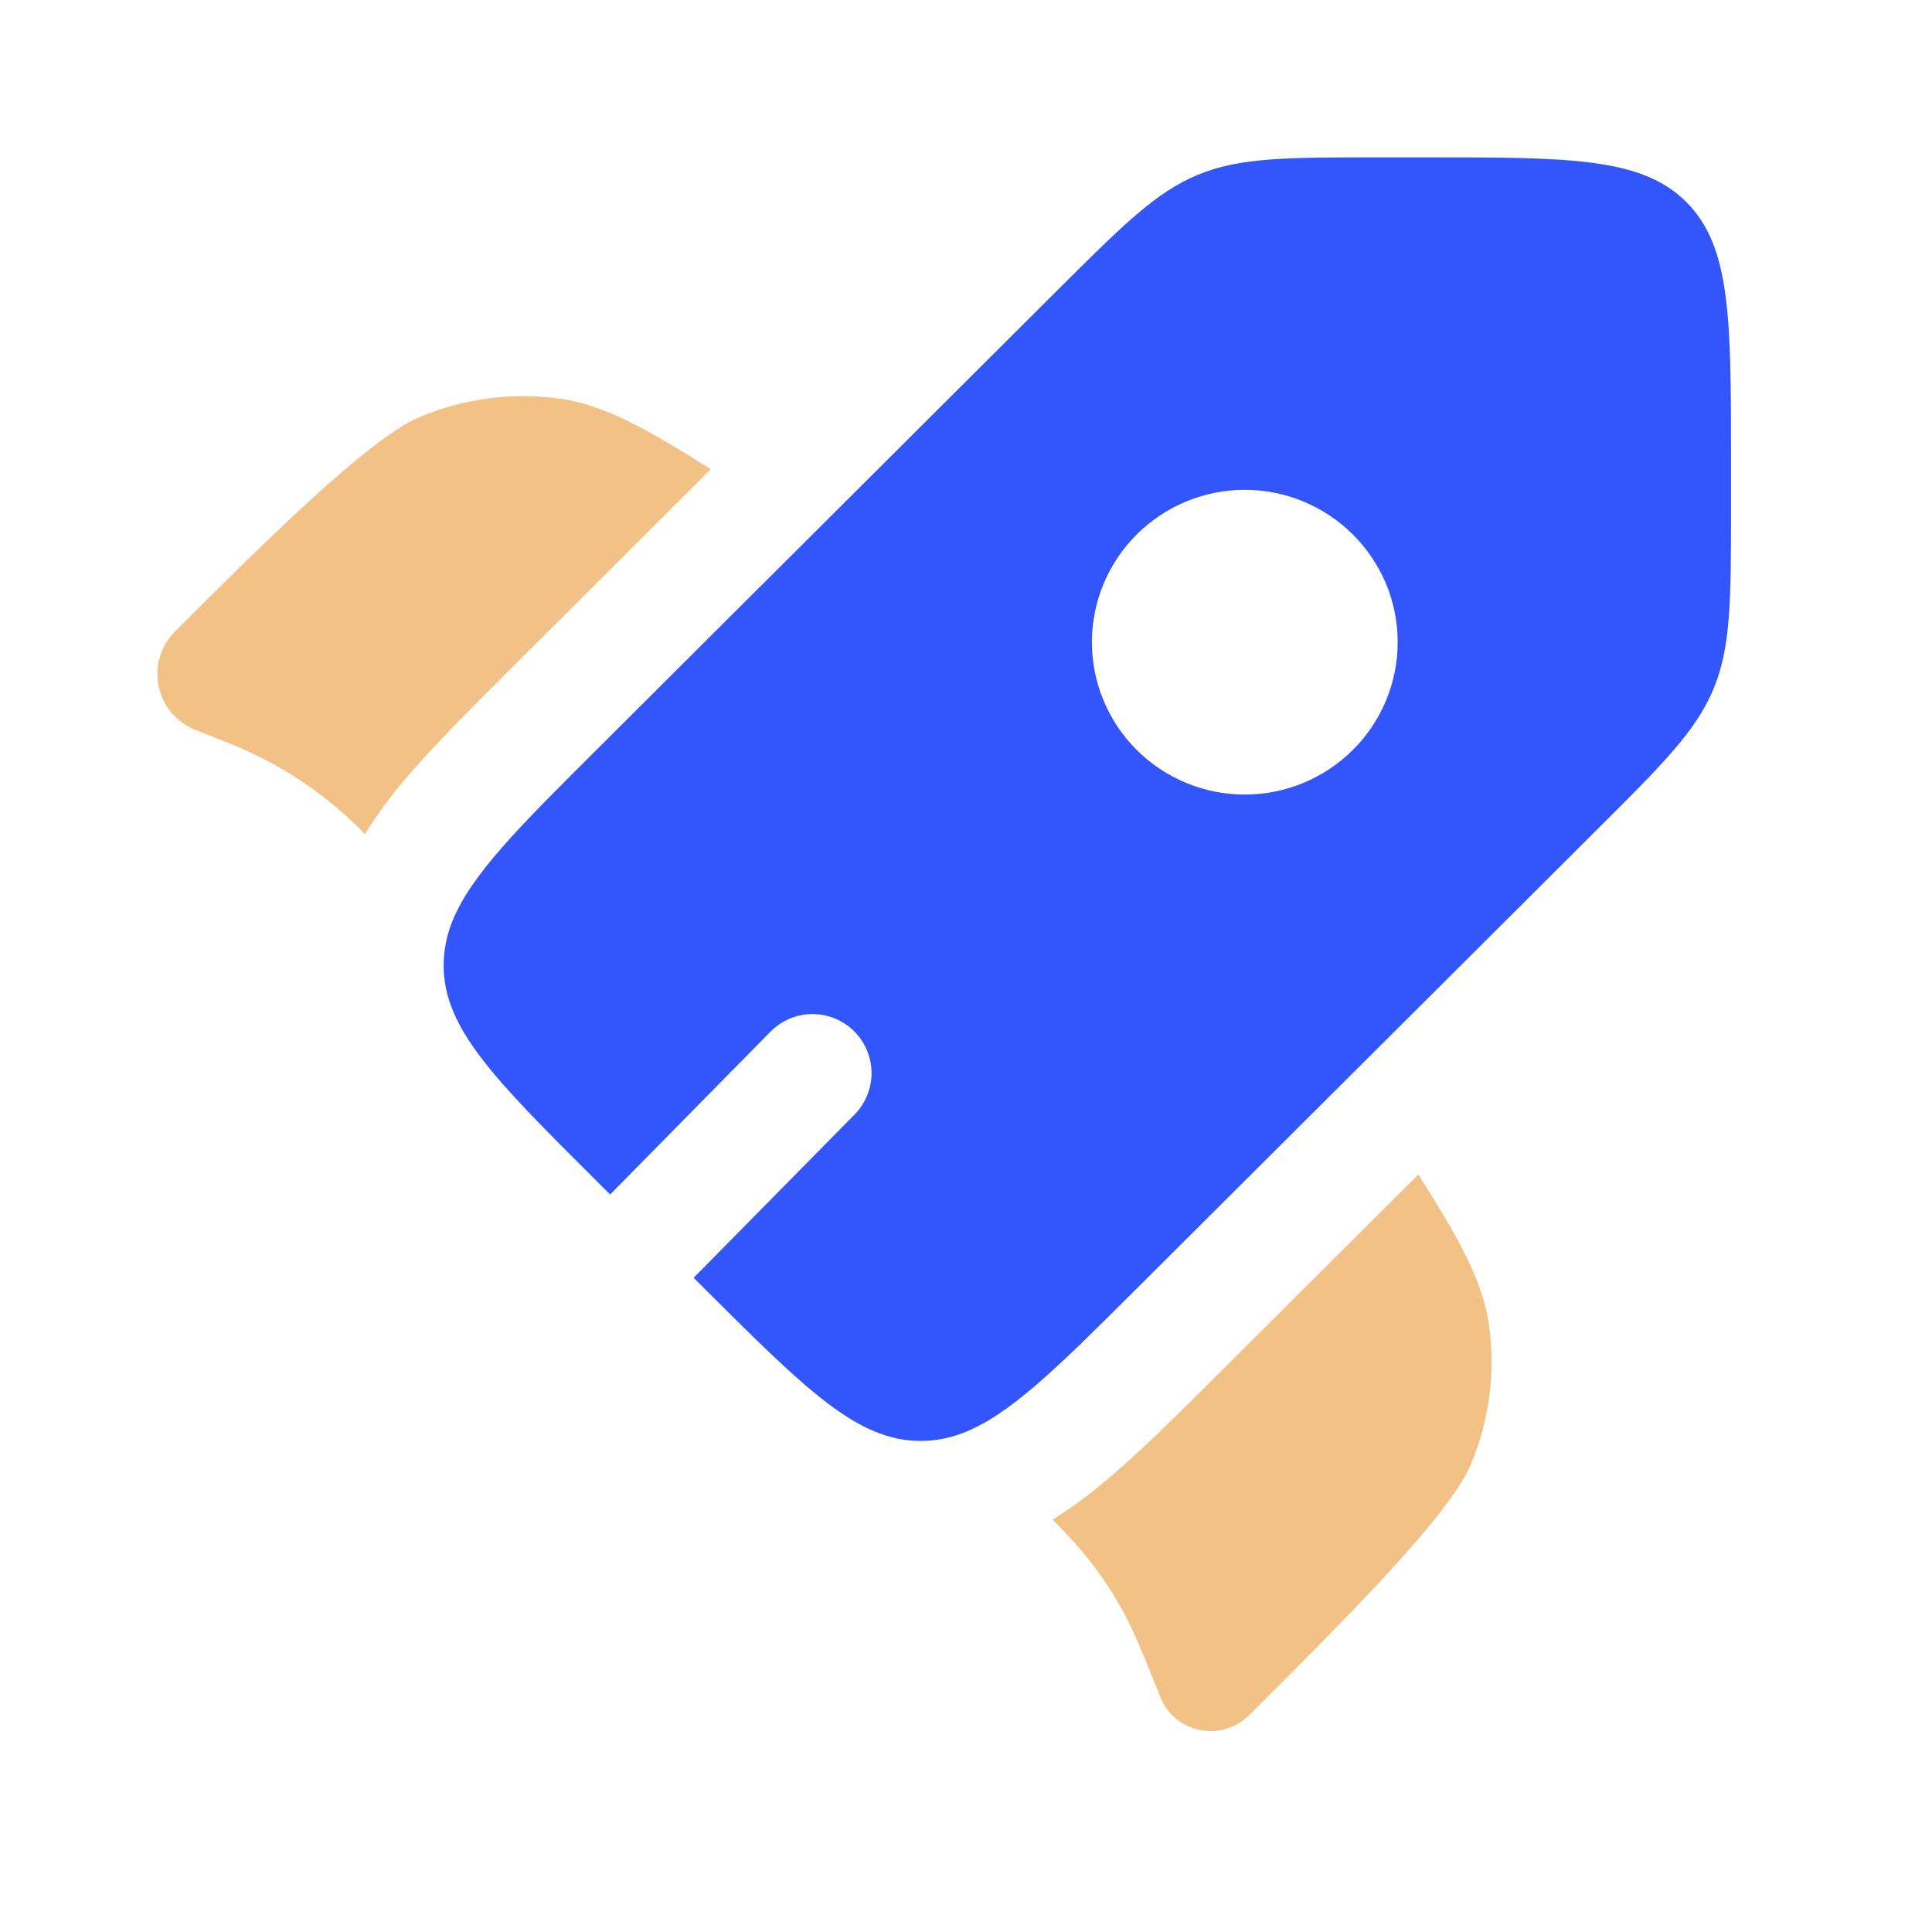
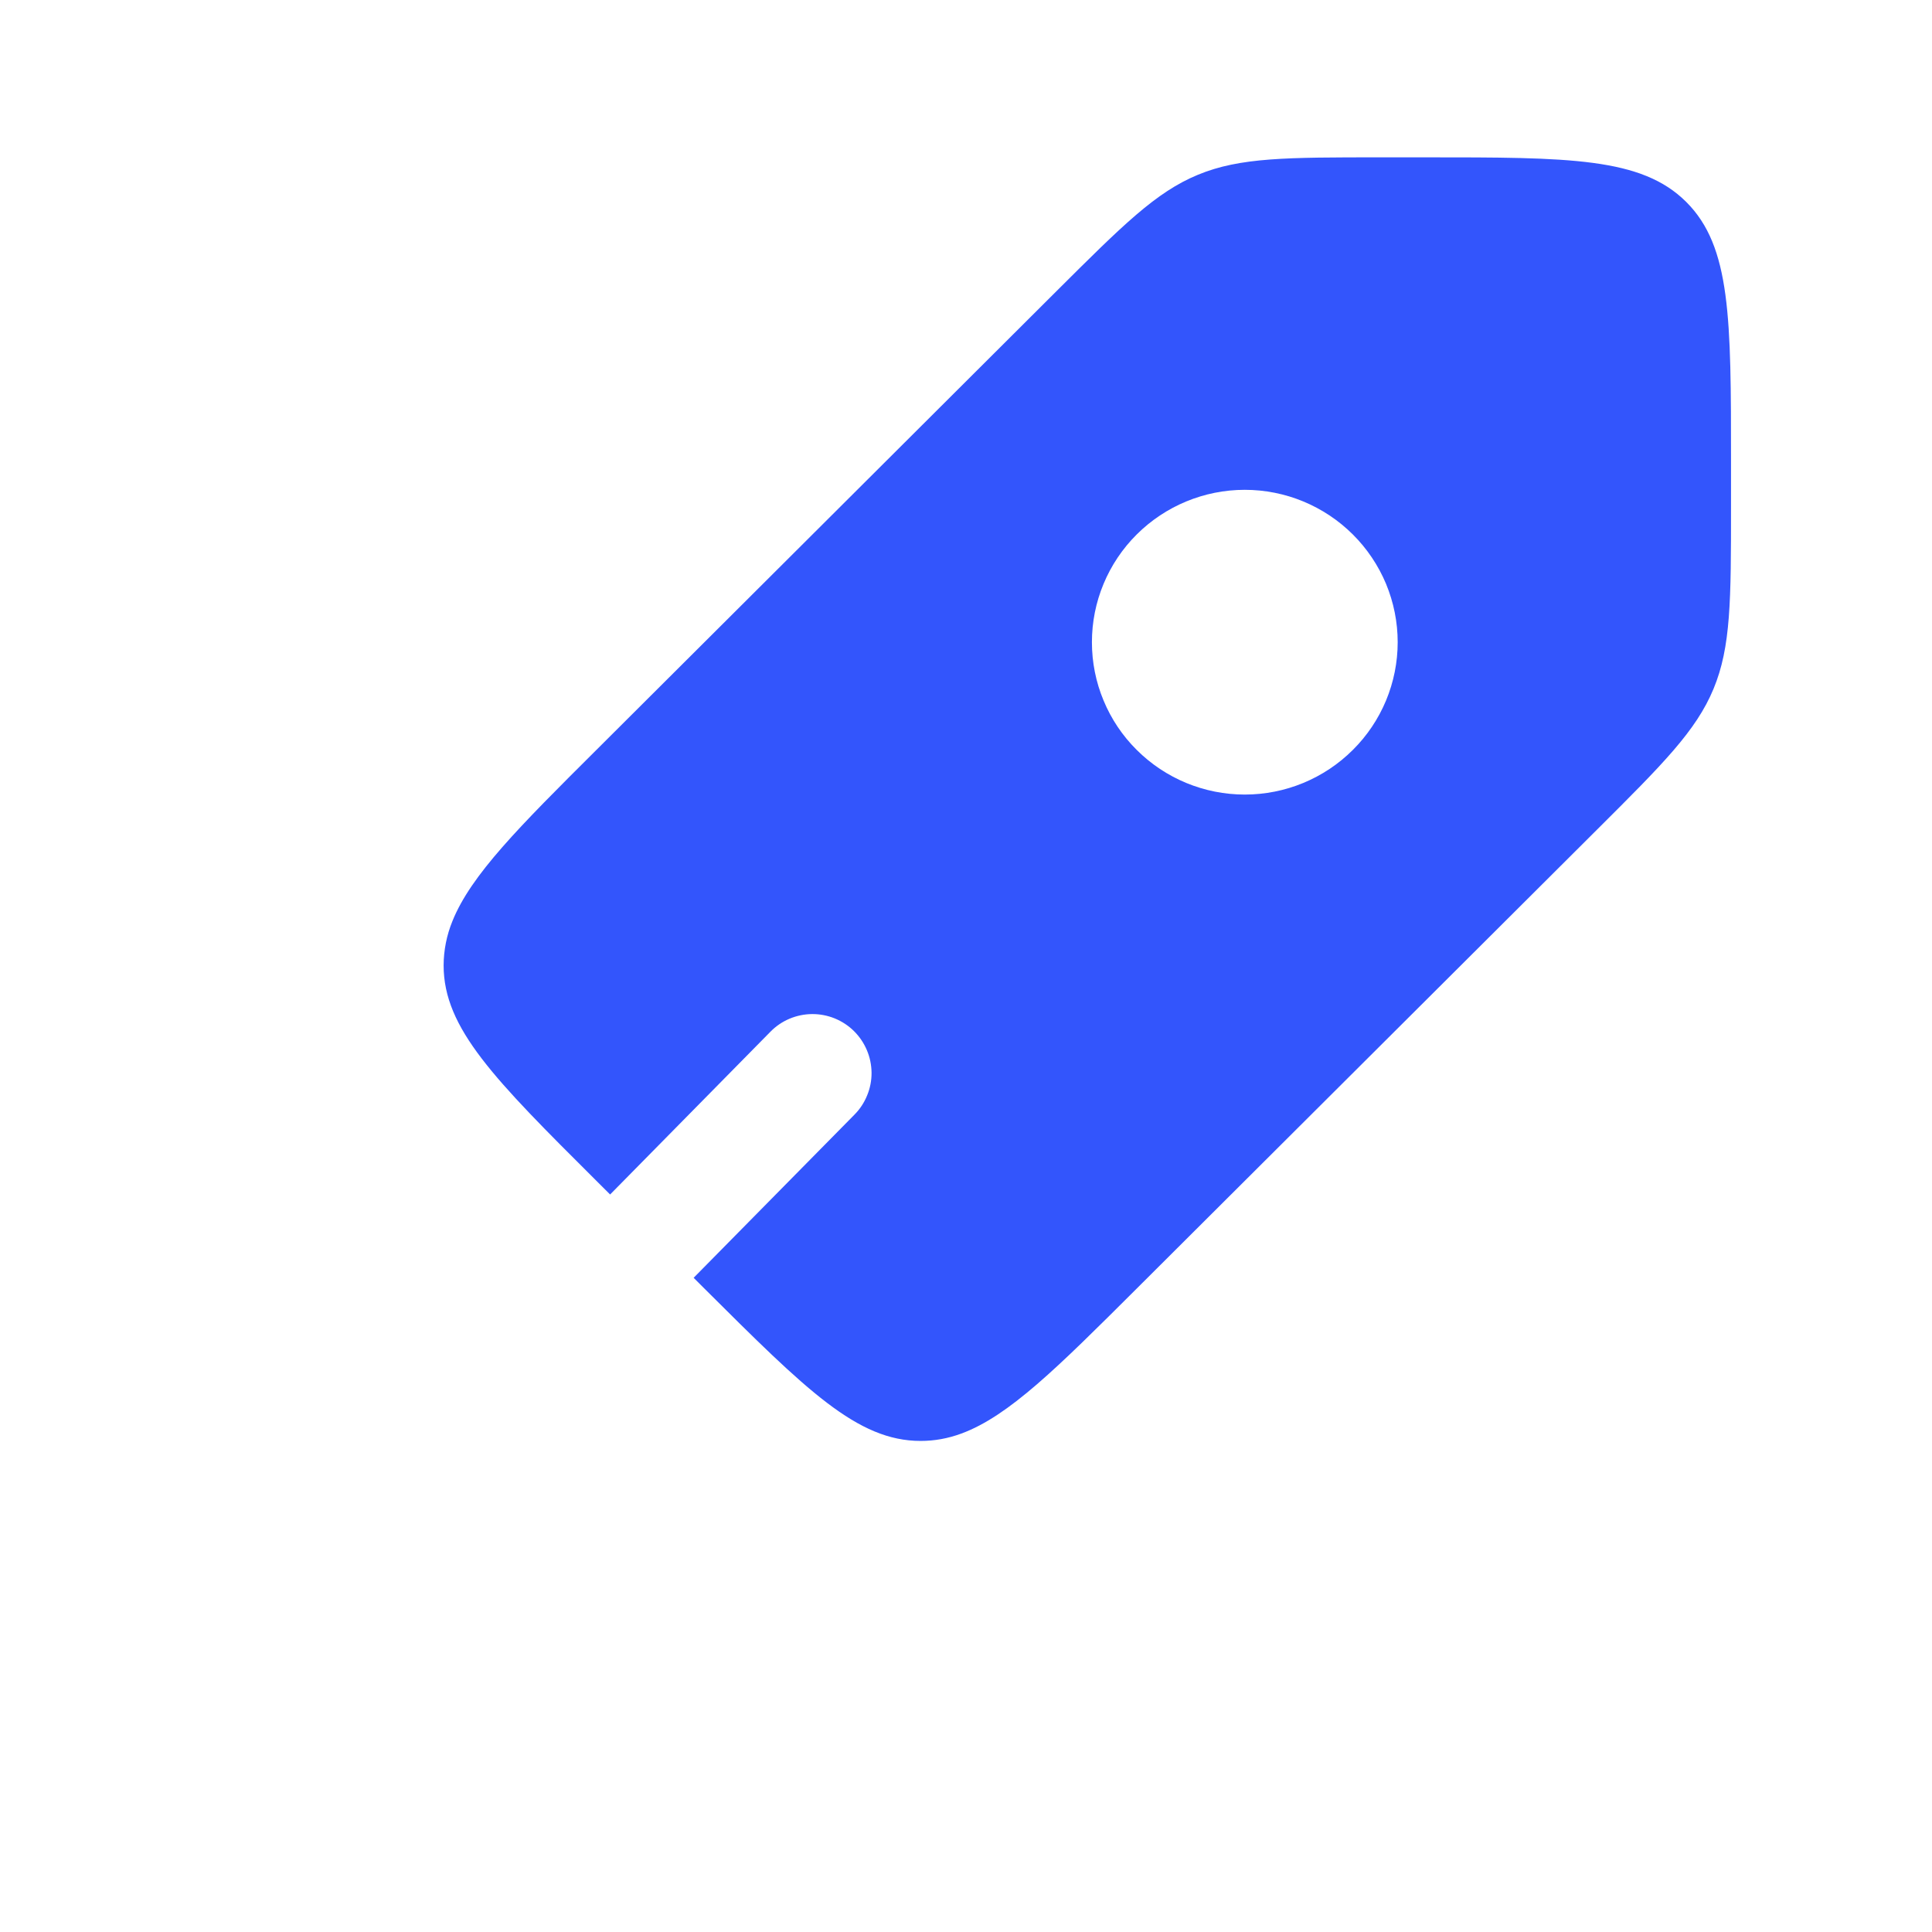
<svg xmlns="http://www.w3.org/2000/svg" width="34" height="34" viewBox="0 0 34 34" fill="none">
  <path fill-rule="evenodd" clip-rule="evenodd" d="M20.004 22.677L28.101 14.604C29.267 13.443 29.849 12.861 30.155 12.123C30.462 11.385 30.463 10.561 30.463 8.917V8.132C30.463 5.604 30.463 4.34 29.675 3.554C28.887 2.769 27.62 2.769 25.085 2.769H24.296C22.648 2.769 21.824 2.769 21.083 3.075C20.341 3.381 19.758 3.963 18.591 5.125L10.496 13.197C9.133 14.554 8.289 15.398 7.962 16.21C7.861 16.457 7.808 16.722 7.807 16.989C7.807 18.099 8.703 18.994 10.496 20.781L10.737 21.021L13.559 18.156C13.654 18.059 13.768 17.981 13.894 17.928C14.02 17.875 14.155 17.847 14.291 17.846C14.427 17.845 14.563 17.871 14.689 17.922C14.816 17.974 14.931 18.049 15.028 18.145C15.125 18.241 15.202 18.355 15.255 18.48C15.309 18.606 15.336 18.741 15.338 18.877C15.339 19.014 15.313 19.149 15.261 19.275C15.21 19.402 15.135 19.517 15.039 19.614L12.207 22.487L12.397 22.677C14.19 24.463 15.087 25.358 16.201 25.358C16.447 25.358 16.683 25.315 16.919 25.228C17.754 24.92 18.607 24.07 20.004 22.677ZM23.808 13.197C23.303 13.701 22.619 13.983 21.906 13.983C21.193 13.983 20.509 13.701 20.004 13.197C19.754 12.949 19.556 12.654 19.421 12.328C19.285 12.003 19.216 11.654 19.216 11.302C19.216 10.949 19.285 10.601 19.421 10.275C19.556 9.95 19.754 9.655 20.004 9.406C20.509 8.903 21.193 8.62 21.906 8.62C22.619 8.62 23.303 8.903 23.808 9.406C24.058 9.655 24.256 9.95 24.392 10.275C24.527 10.601 24.597 10.949 24.597 11.302C24.597 11.654 24.527 12.003 24.392 12.328C24.256 12.654 24.058 12.949 23.808 13.197Z" fill="#3355FC" />
-   <path opacity="0.5" d="M12.509 8.257L8.988 11.77C8.341 12.415 7.747 13.006 7.278 13.542C6.96 13.896 6.673 14.275 6.421 14.678L6.387 14.643L6.256 14.513C5.642 13.92 4.923 13.449 4.135 13.123L3.964 13.053L3.439 12.846C3.276 12.781 3.131 12.677 3.018 12.543C2.905 12.408 2.827 12.248 2.791 12.076C2.756 11.904 2.764 11.726 2.814 11.557C2.865 11.389 2.956 11.236 3.081 11.112C4.632 9.564 6.494 7.707 7.394 7.335C8.176 7.008 9.031 6.899 9.87 7.018C10.626 7.13 11.34 7.519 12.509 8.257ZM18.523 26.742C18.807 27.03 18.994 27.234 19.165 27.451C19.39 27.738 19.59 28.042 19.766 28.363C19.963 28.723 20.117 29.106 20.423 29.875C20.483 30.02 20.578 30.148 20.699 30.248C20.821 30.348 20.965 30.416 21.119 30.447C21.273 30.477 21.433 30.47 21.583 30.424C21.734 30.378 21.871 30.296 21.982 30.185L22.098 30.07C23.649 28.523 25.511 26.666 25.885 25.77C26.214 24.992 26.323 24.139 26.202 23.303C26.09 22.548 25.701 21.835 24.96 20.669L21.427 24.192C20.765 24.852 20.158 25.457 19.608 25.931C19.28 26.216 18.92 26.499 18.523 26.742Z" fill="#E6840E" />
</svg>